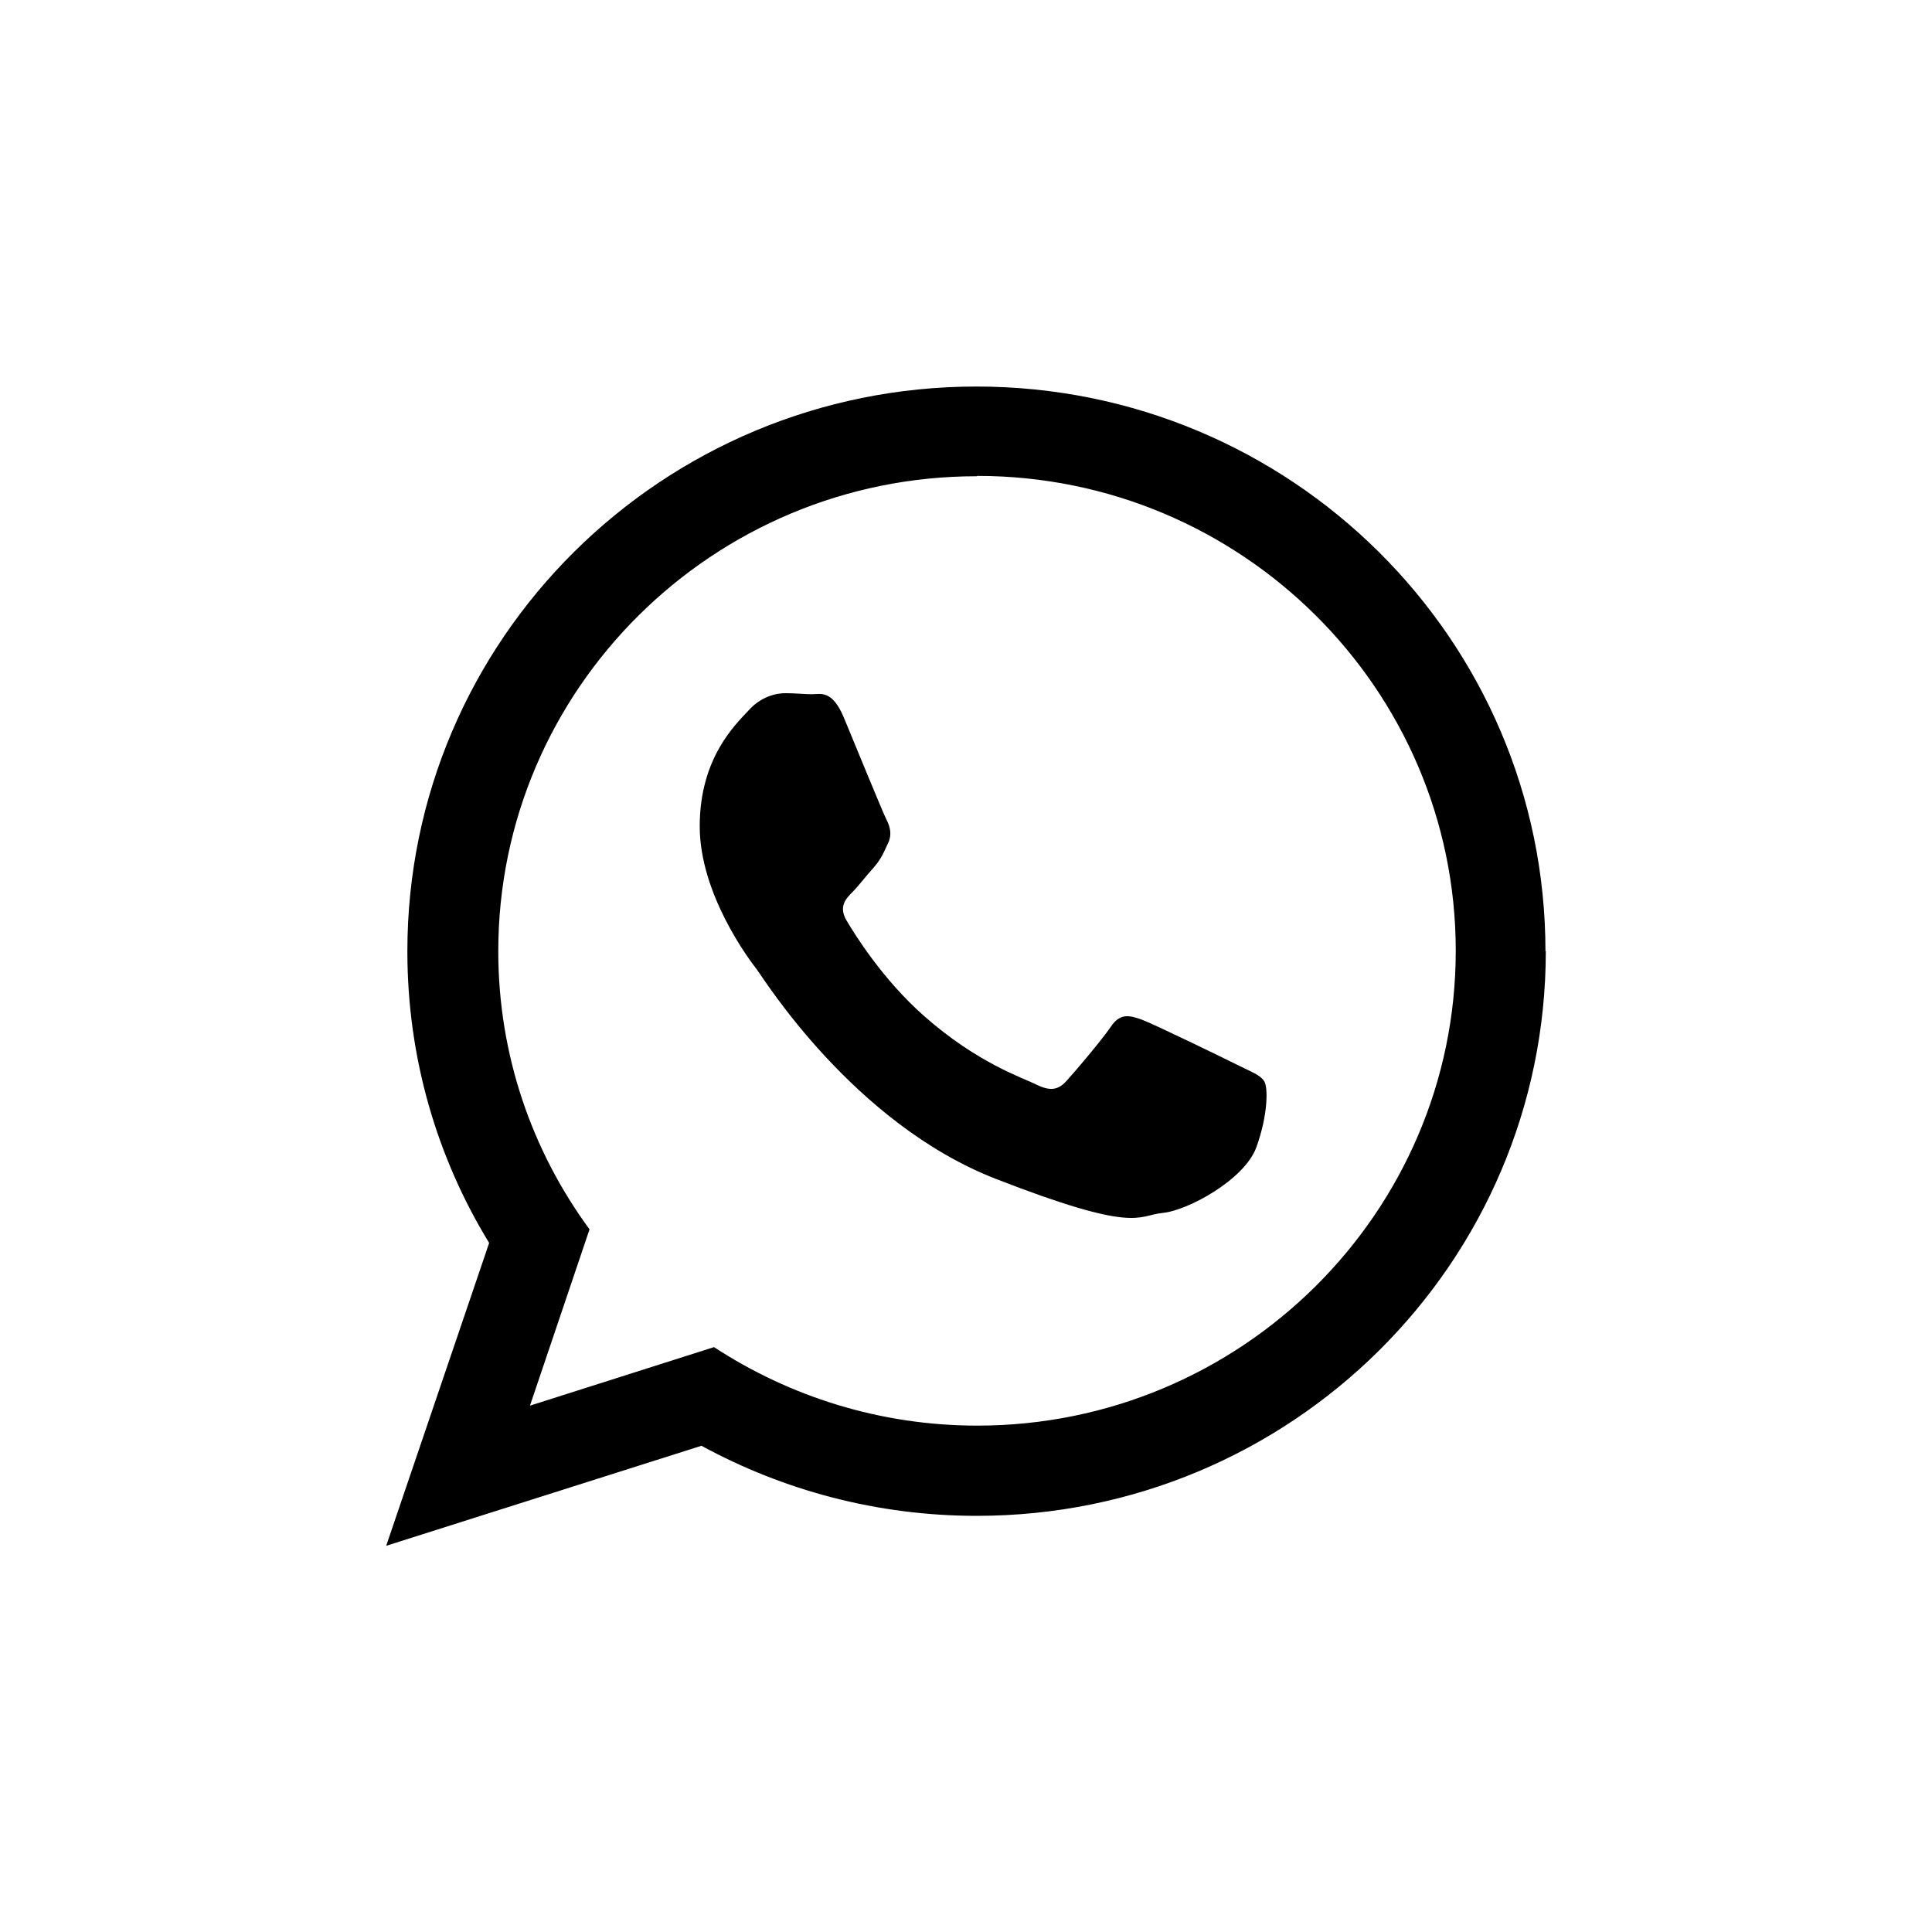
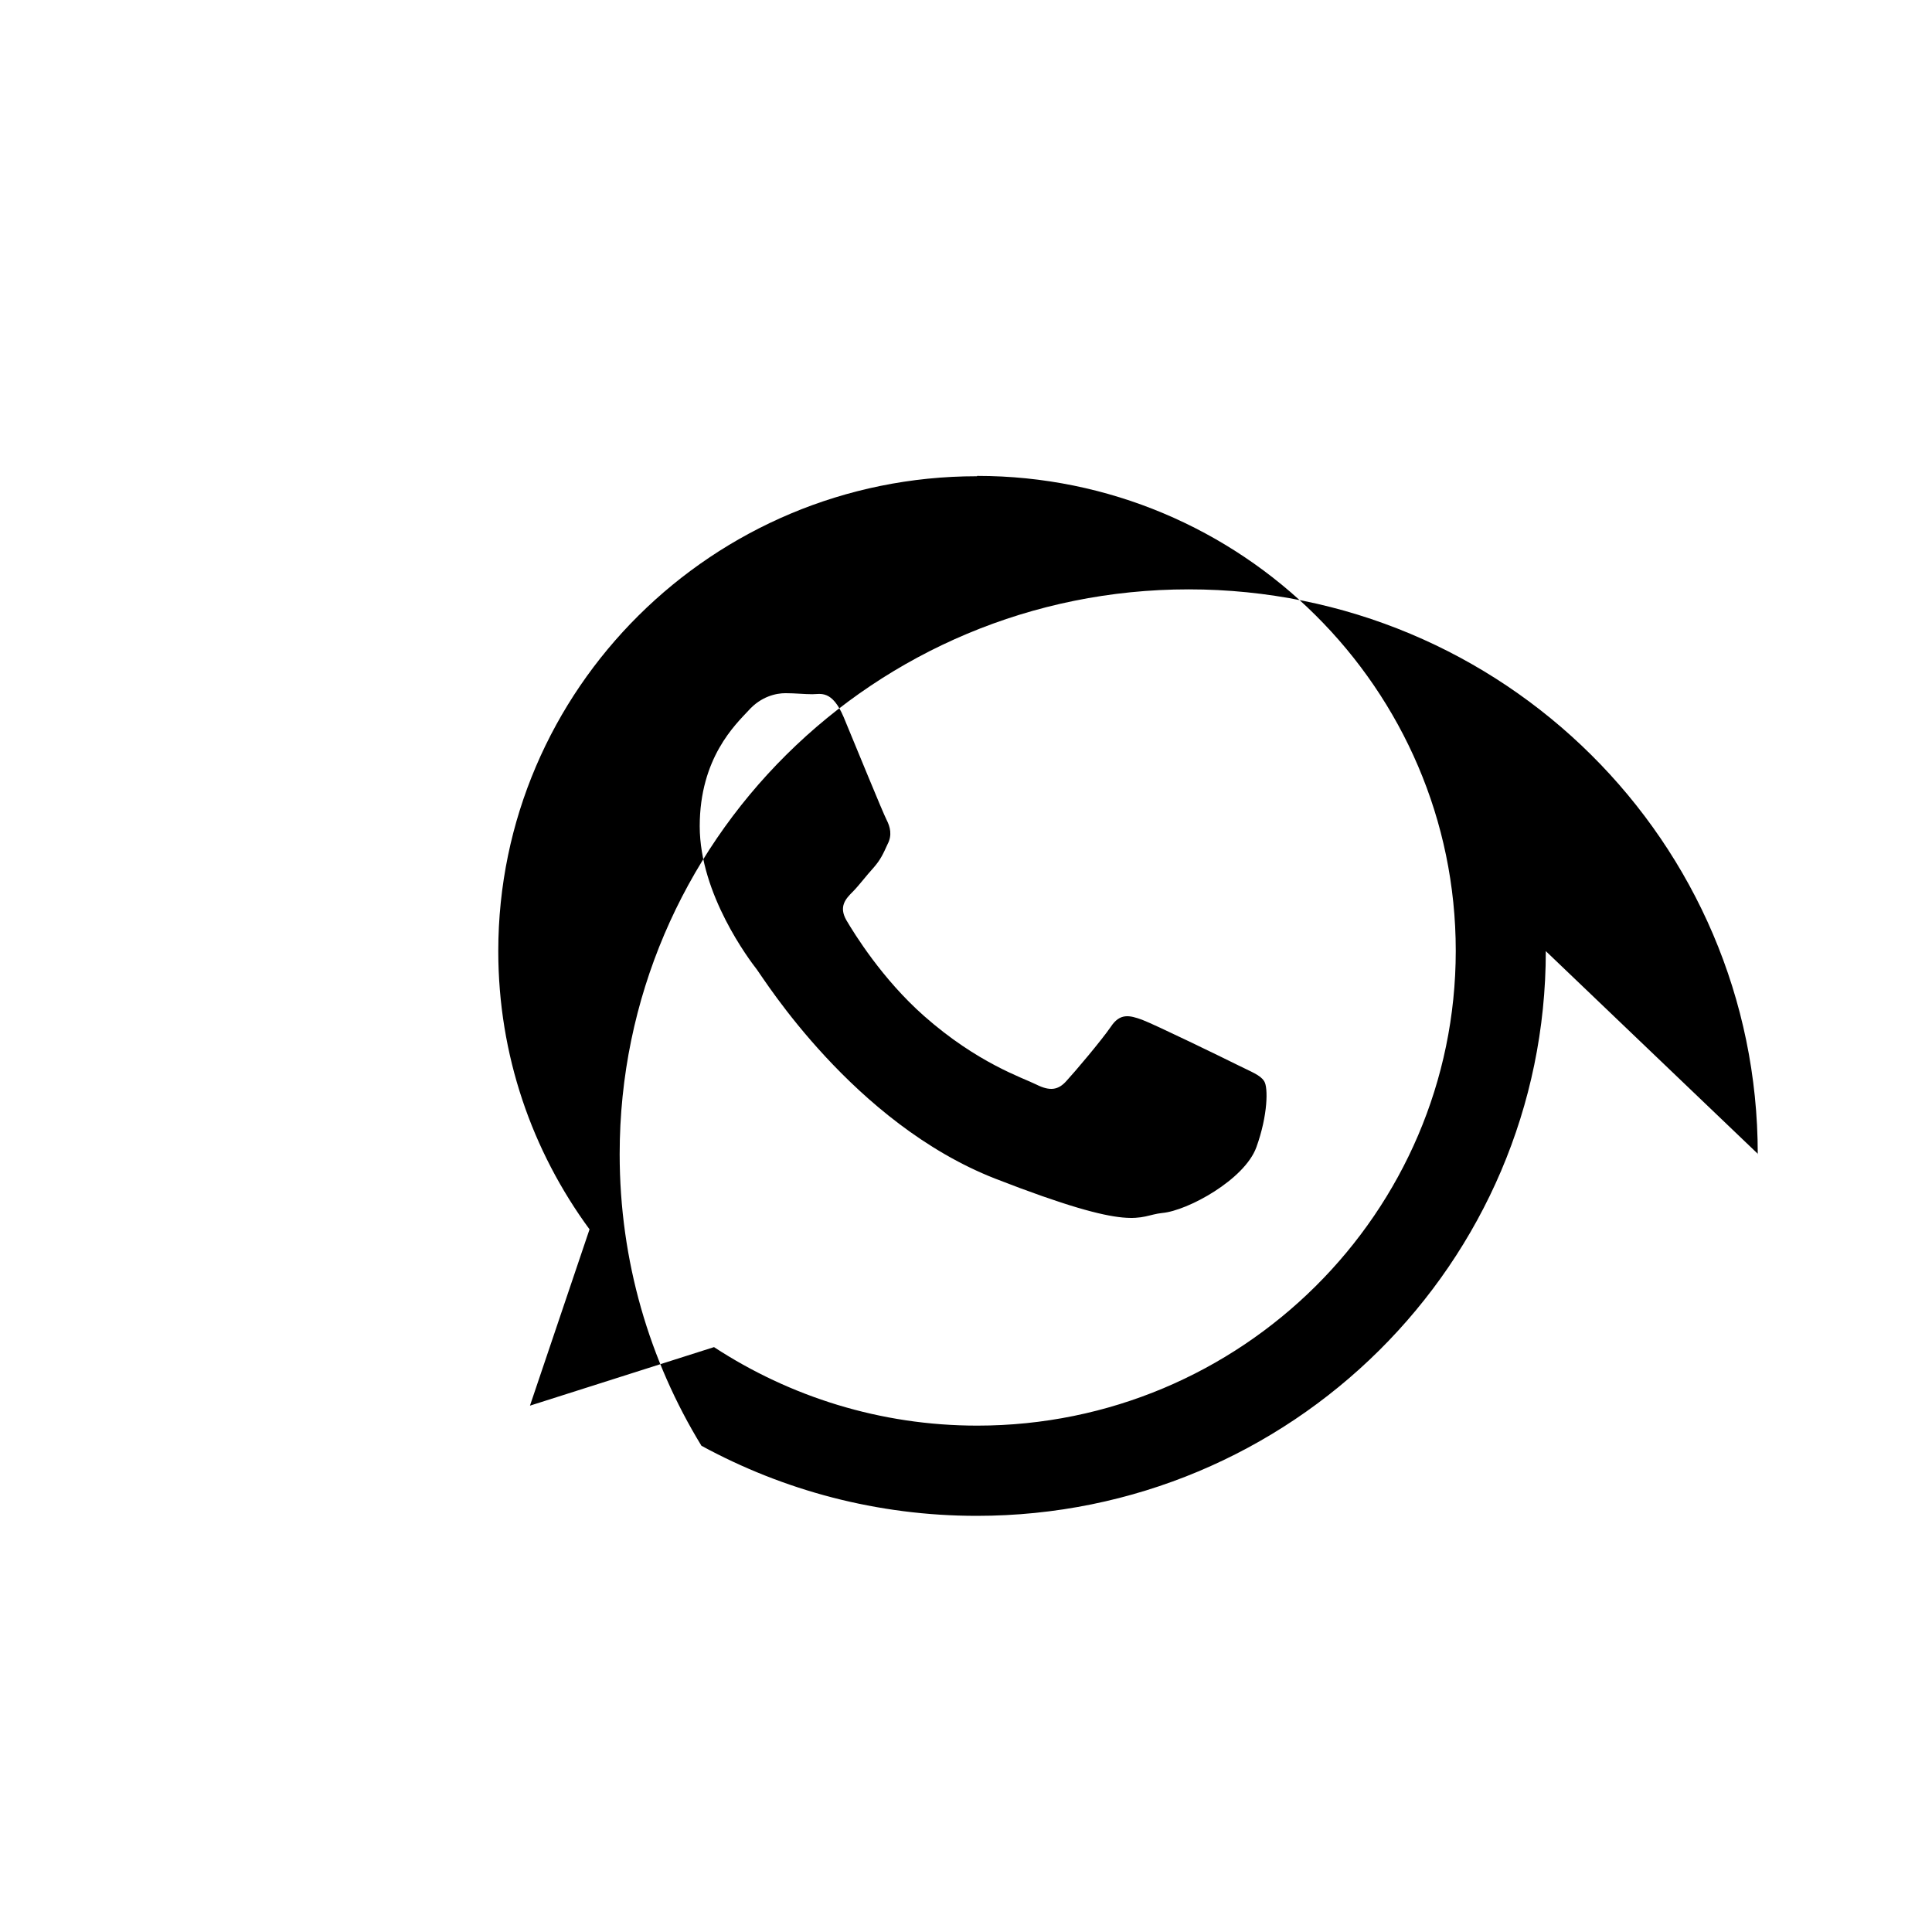
<svg xmlns="http://www.w3.org/2000/svg" xml:space="preserve" width="24.033mm" height="24.033mm" version="1.1" style="shape-rendering:geometricPrecision; text-rendering:geometricPrecision; image-rendering:optimizeQuality; fill-rule:evenodd; clip-rule:evenodd" viewBox="0 0 112.21 112.21">
  <defs>
    <style type="text/css">
   
    .fil1 {fill:black}
    .fil0 {fill:black;fill-opacity:0}
   
  </style>
  </defs>
  <g id="Camada_x0020_1">
-     <polygon class="fil0" points="-0,0 112.21,0 112.21,112.21 -0,112.21 " />
-     <path class="fil1" d="M89.78 55.24c0,18.12 -14.8,32.8 -33.05,32.8 -5.79,0 -11.23,-1.48 -15.99,-4.07l-18.31 5.81 5.98 -17.59c-3.02,-4.94 -4.75,-10.73 -4.75,-16.94 0,-18.12 14.8,-32.8 33.05,-32.8 18.25,0 33.05,14.68 33.05,32.8l0.02 0zm-33.05 -27.58c-15.33,0 -27.79,12.38 -27.79,27.58 0,6.04 1.96,11.61 5.3,16.16l-3.46 10.24 10.69 -3.4c4.39,2.87 9.65,4.56 15.29,4.56 15.33,0 27.79,-12.38 27.79,-27.58 0,-15.2 -12.46,-27.58 -27.79,-27.58l-0.02 0.02zm16.68 35.12c-0.21,-0.34 -0.74,-0.53 -1.54,-0.93 -0.8,-0.4 -4.79,-2.34 -5.53,-2.62 -0.74,-0.27 -1.29,-0.4 -1.82,0.4 -0.55,0.8 -2.09,2.62 -2.58,3.15 -0.47,0.53 -0.95,0.61 -1.75,0.21 -0.8,-0.4 -3.42,-1.24 -6.53,-3.99 -2.41,-2.13 -4.03,-4.75 -4.5,-5.55 -0.46,-0.8 -0.04,-1.25 0.36,-1.65 0.36,-0.36 0.8,-0.95 1.23,-1.42 0.4,-0.46 0.55,-0.8 0.8,-1.35 0.28,-0.53 0.15,-1.01 -0.06,-1.42 -0.21,-0.4 -1.82,-4.35 -2.49,-5.96 -0.68,-1.6 -1.35,-1.33 -1.82,-1.33 -0.46,0 -1.01,-0.06 -1.56,-0.06 -0.55,0 -1.42,0.19 -2.15,1.01 -0.74,0.8 -2.83,2.74 -2.83,6.72 0,3.95 2.89,7.77 3.32,8.32 0.4,0.53 5.6,8.91 13.83,12.14 8.24,3.21 8.24,2.15 9.71,2 1.48,-0.13 4.79,-1.94 5.47,-3.82 0.68,-1.88 0.68,-3.48 0.46,-3.82l-0.02 -0.04z" />
+     <path class="fil1" d="M89.78 55.24c0,18.12 -14.8,32.8 -33.05,32.8 -5.79,0 -11.23,-1.48 -15.99,-4.07c-3.02,-4.94 -4.75,-10.73 -4.75,-16.94 0,-18.12 14.8,-32.8 33.05,-32.8 18.25,0 33.05,14.68 33.05,32.8l0.02 0zm-33.05 -27.58c-15.33,0 -27.79,12.38 -27.79,27.58 0,6.04 1.96,11.61 5.3,16.16l-3.46 10.24 10.69 -3.4c4.39,2.87 9.65,4.56 15.29,4.56 15.33,0 27.79,-12.38 27.79,-27.58 0,-15.2 -12.46,-27.58 -27.79,-27.58l-0.02 0.02zm16.68 35.12c-0.21,-0.34 -0.74,-0.53 -1.54,-0.93 -0.8,-0.4 -4.79,-2.34 -5.53,-2.62 -0.74,-0.27 -1.29,-0.4 -1.82,0.4 -0.55,0.8 -2.09,2.62 -2.58,3.15 -0.47,0.53 -0.95,0.61 -1.75,0.21 -0.8,-0.4 -3.42,-1.24 -6.53,-3.99 -2.41,-2.13 -4.03,-4.75 -4.5,-5.55 -0.46,-0.8 -0.04,-1.25 0.36,-1.65 0.36,-0.36 0.8,-0.95 1.23,-1.42 0.4,-0.46 0.55,-0.8 0.8,-1.35 0.28,-0.53 0.15,-1.01 -0.06,-1.42 -0.21,-0.4 -1.82,-4.35 -2.49,-5.96 -0.68,-1.6 -1.35,-1.33 -1.82,-1.33 -0.46,0 -1.01,-0.06 -1.56,-0.06 -0.55,0 -1.42,0.19 -2.15,1.01 -0.74,0.8 -2.83,2.74 -2.83,6.72 0,3.95 2.89,7.77 3.32,8.32 0.4,0.53 5.6,8.91 13.83,12.14 8.24,3.21 8.24,2.15 9.71,2 1.48,-0.13 4.79,-1.94 5.47,-3.82 0.68,-1.88 0.68,-3.48 0.46,-3.82l-0.02 -0.04z" />
  </g>
</svg>